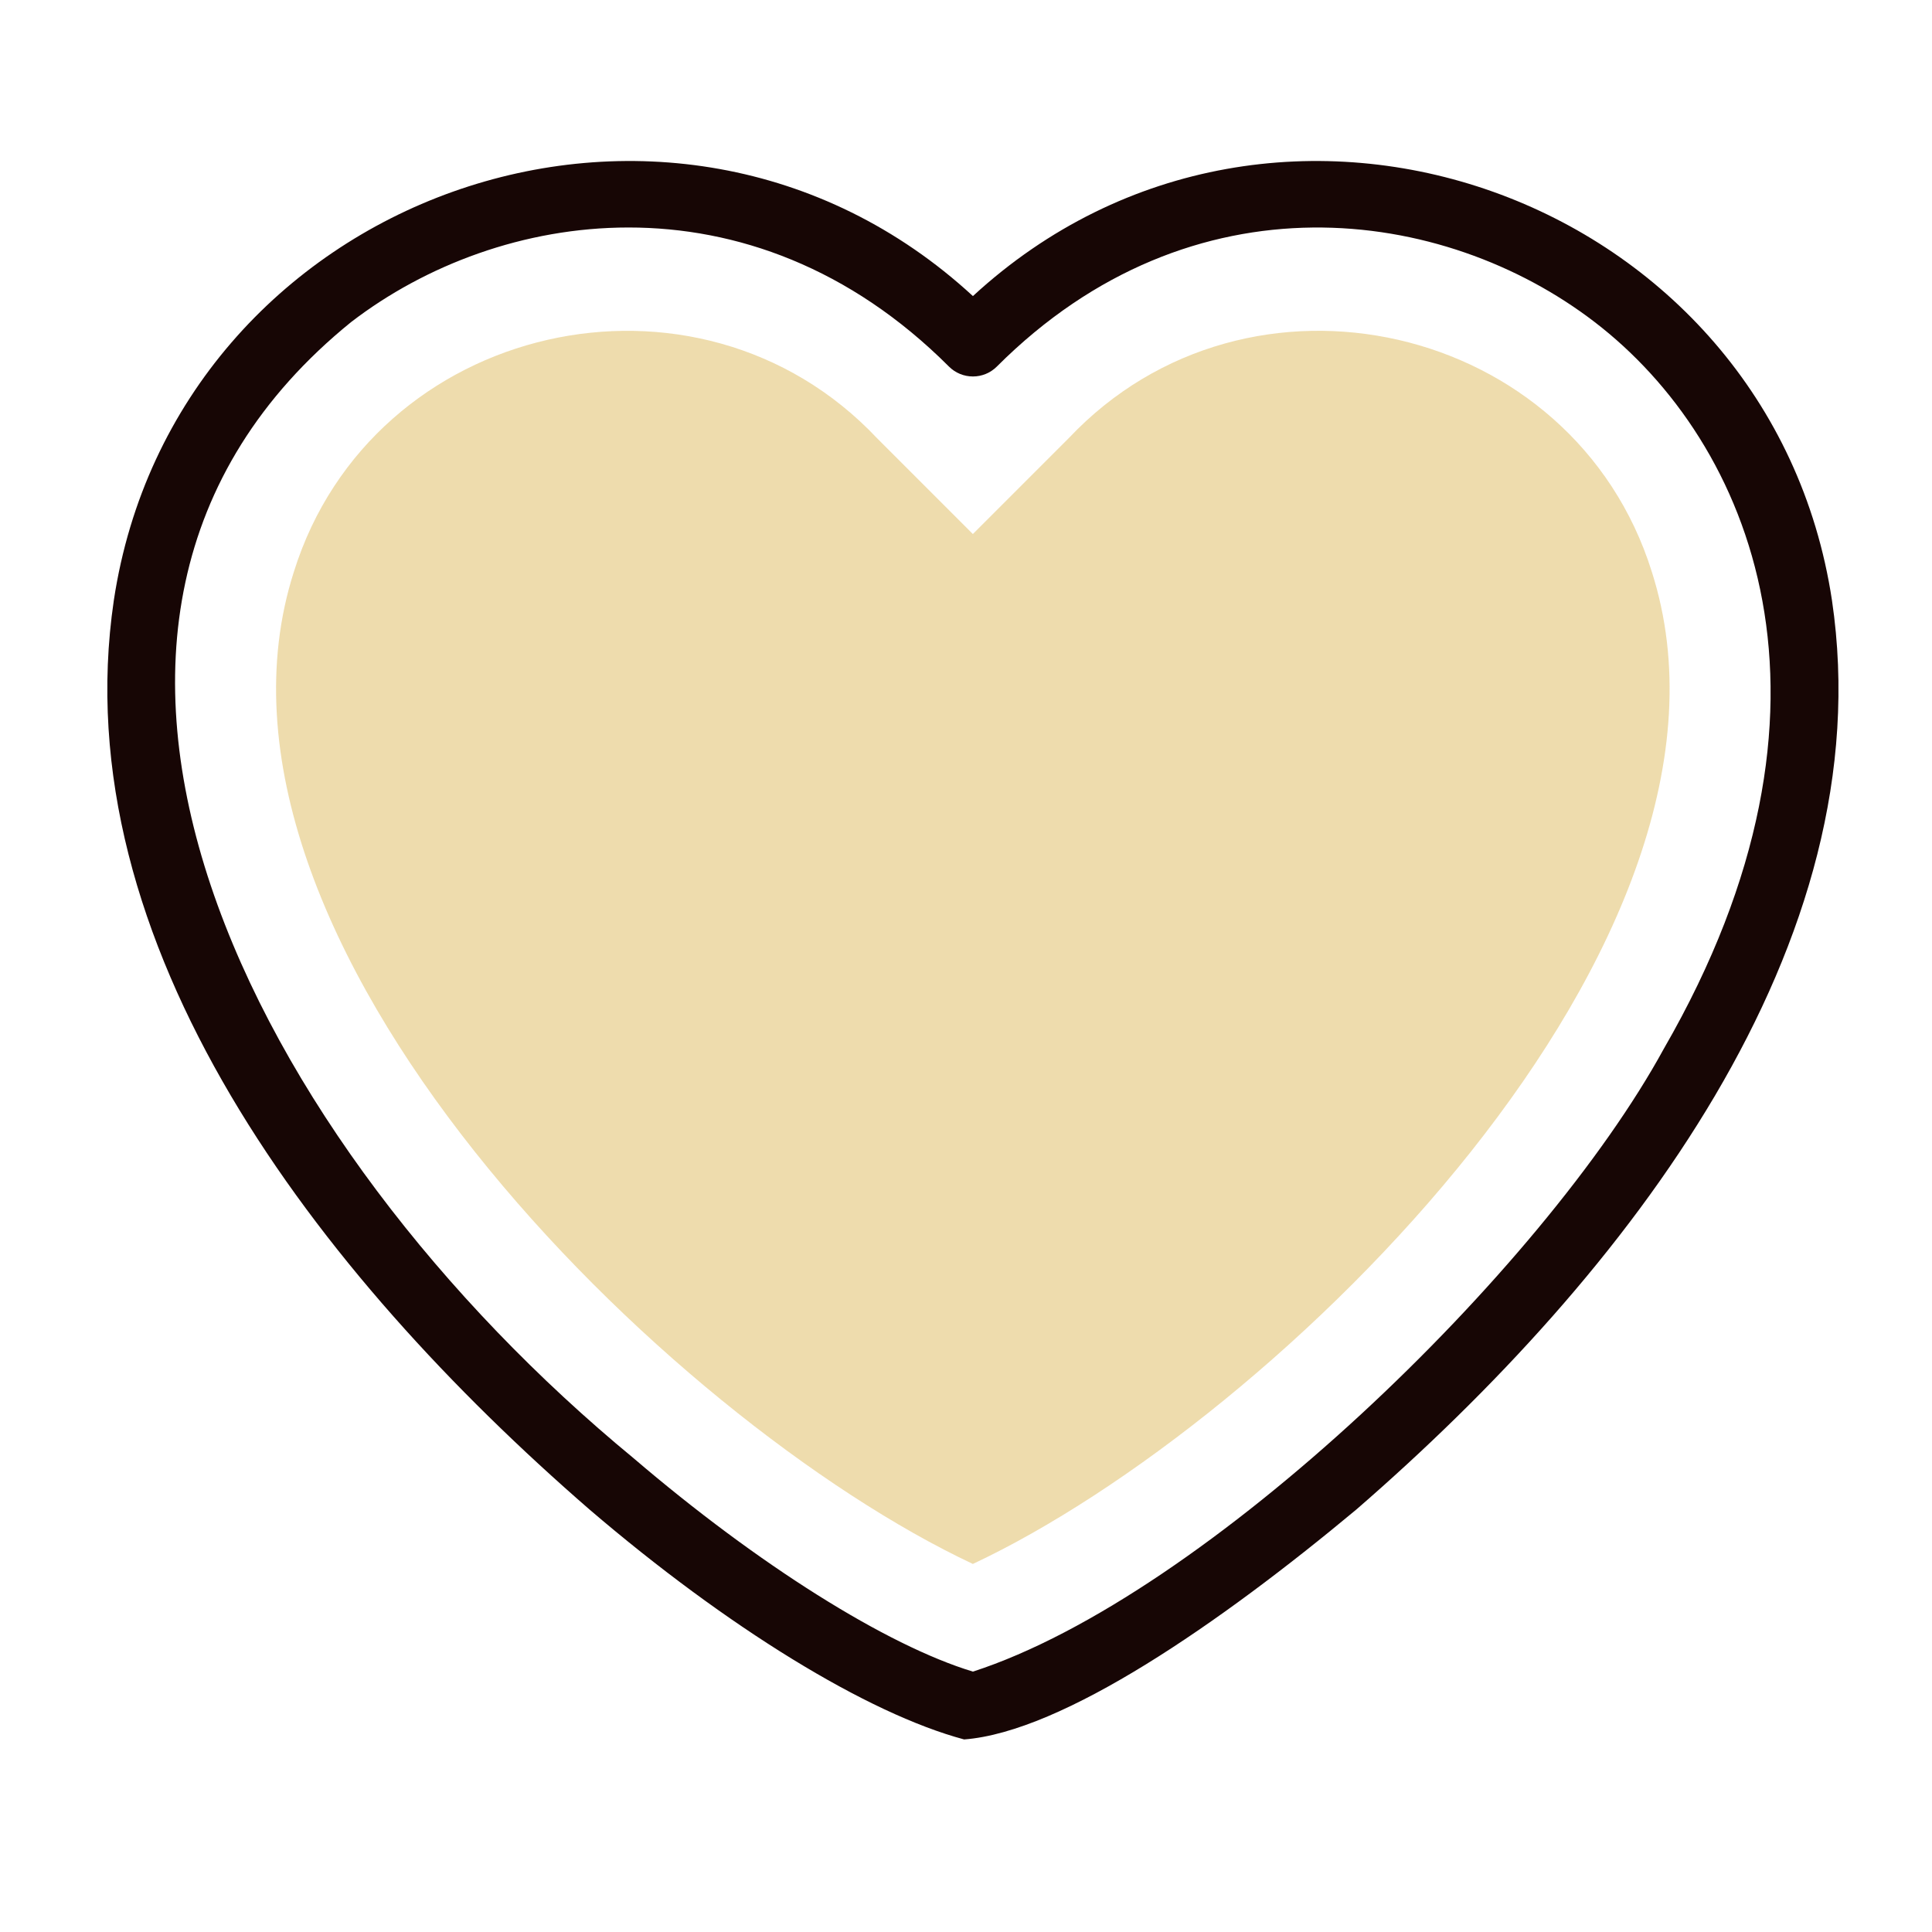
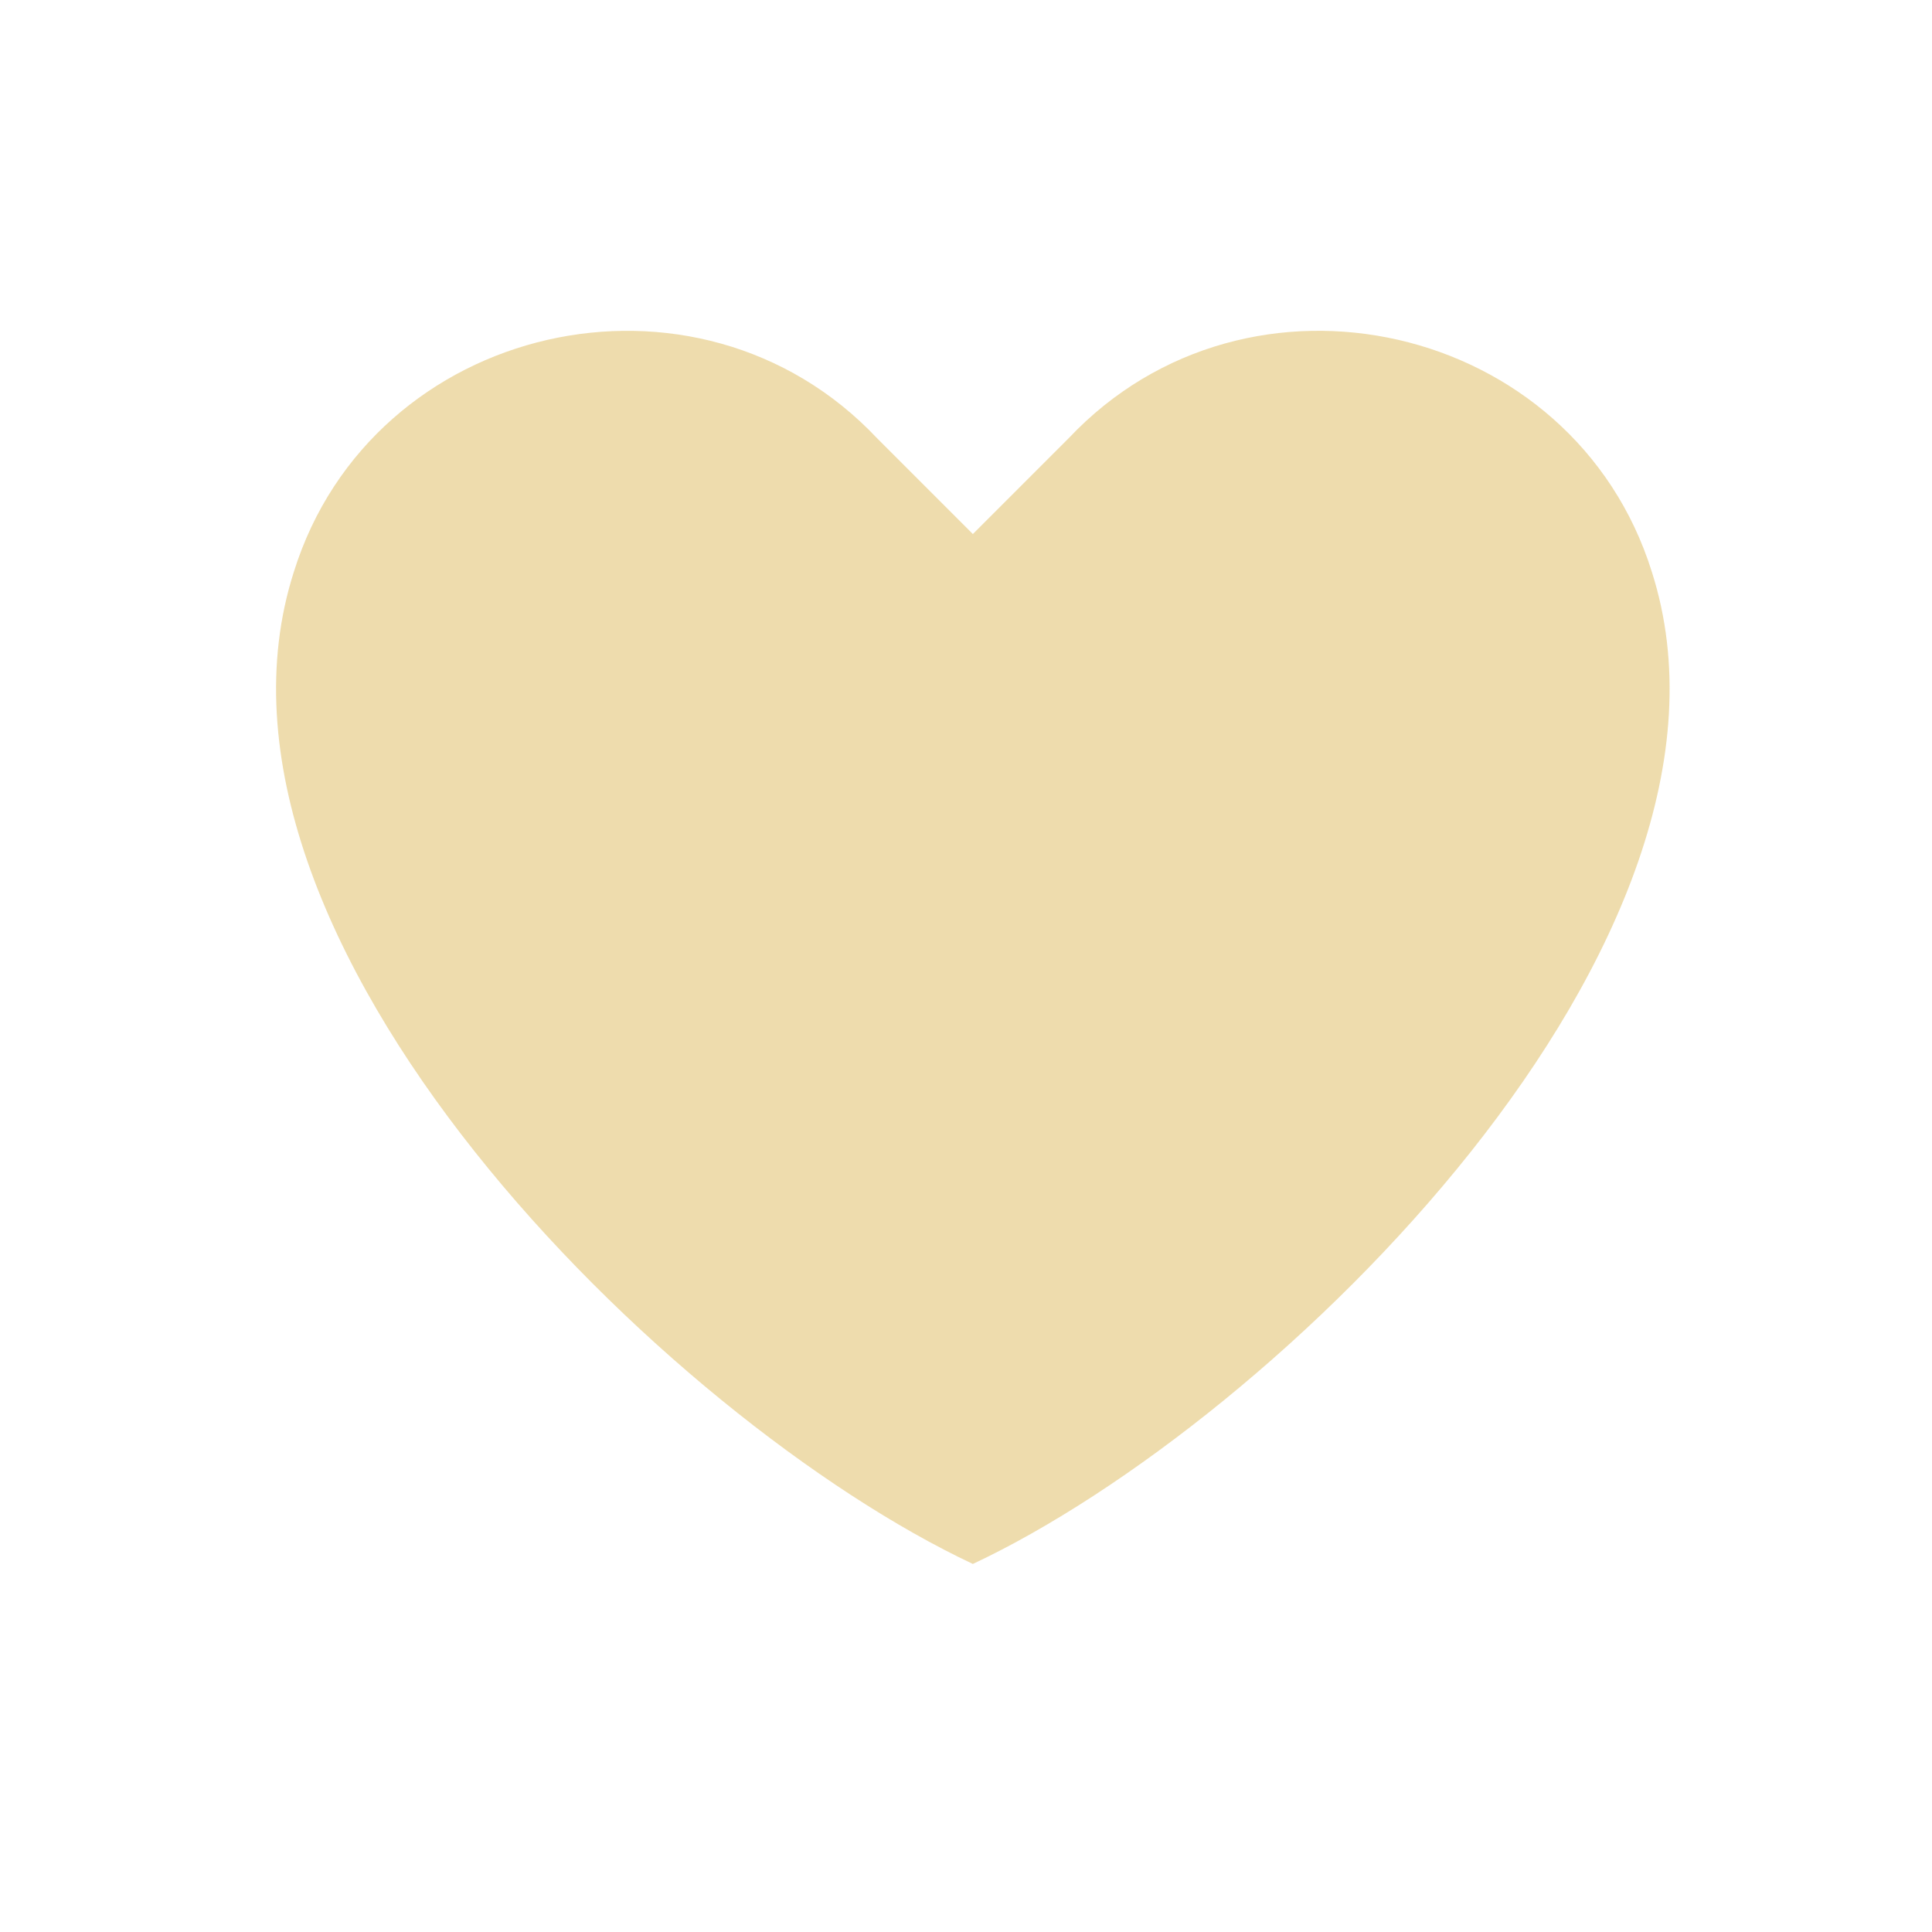
<svg xmlns="http://www.w3.org/2000/svg" width="36" height="36" viewBox="0 0 36 36" fill="none">
  <path opacity="0.7" fill-rule="evenodd" clip-rule="evenodd" d="M18.128 29.142C23.812 26.47 32.969 17.497 30.779 10.654C29.323 5.998 23.259 4.614 19.911 8.168C19.911 8.168 18.128 9.951 18.128 9.951L16.345 8.168C12.997 4.616 6.933 5.997 5.476 10.654C3.287 17.493 12.433 26.464 18.128 29.142Z" fill="#E7CD8B" />
-   <path d="M34.136 11.186C32.995 3.64 23.771 0.32 18.129 5.517C12.487 0.32 3.262 3.64 2.121 11.186C1.175 17.595 5.92 23.732 10.984 28.127C13.555 30.328 16.165 31.93 17.965 32.412C19.8 32.272 22.729 30.249 25.273 28.128C30.337 23.736 35.084 17.59 34.136 11.186ZM31.004 19.54C28.757 23.658 22.469 29.744 18.129 31.148C16.523 30.662 14.122 29.154 11.804 27.17C4.725 21.338 -0.369 11.603 6.544 6C7.927 4.938 9.766 4.239 11.712 4.239C13.716 4.239 15.833 4.981 17.683 6.831C17.801 6.949 17.961 7.015 18.129 7.015C18.296 7.015 18.456 6.949 18.574 6.831C22.22 3.185 26.904 3.844 29.713 6C32.625 8.234 34.71 13.121 31.004 19.54Z" fill="#170605" />
</svg>